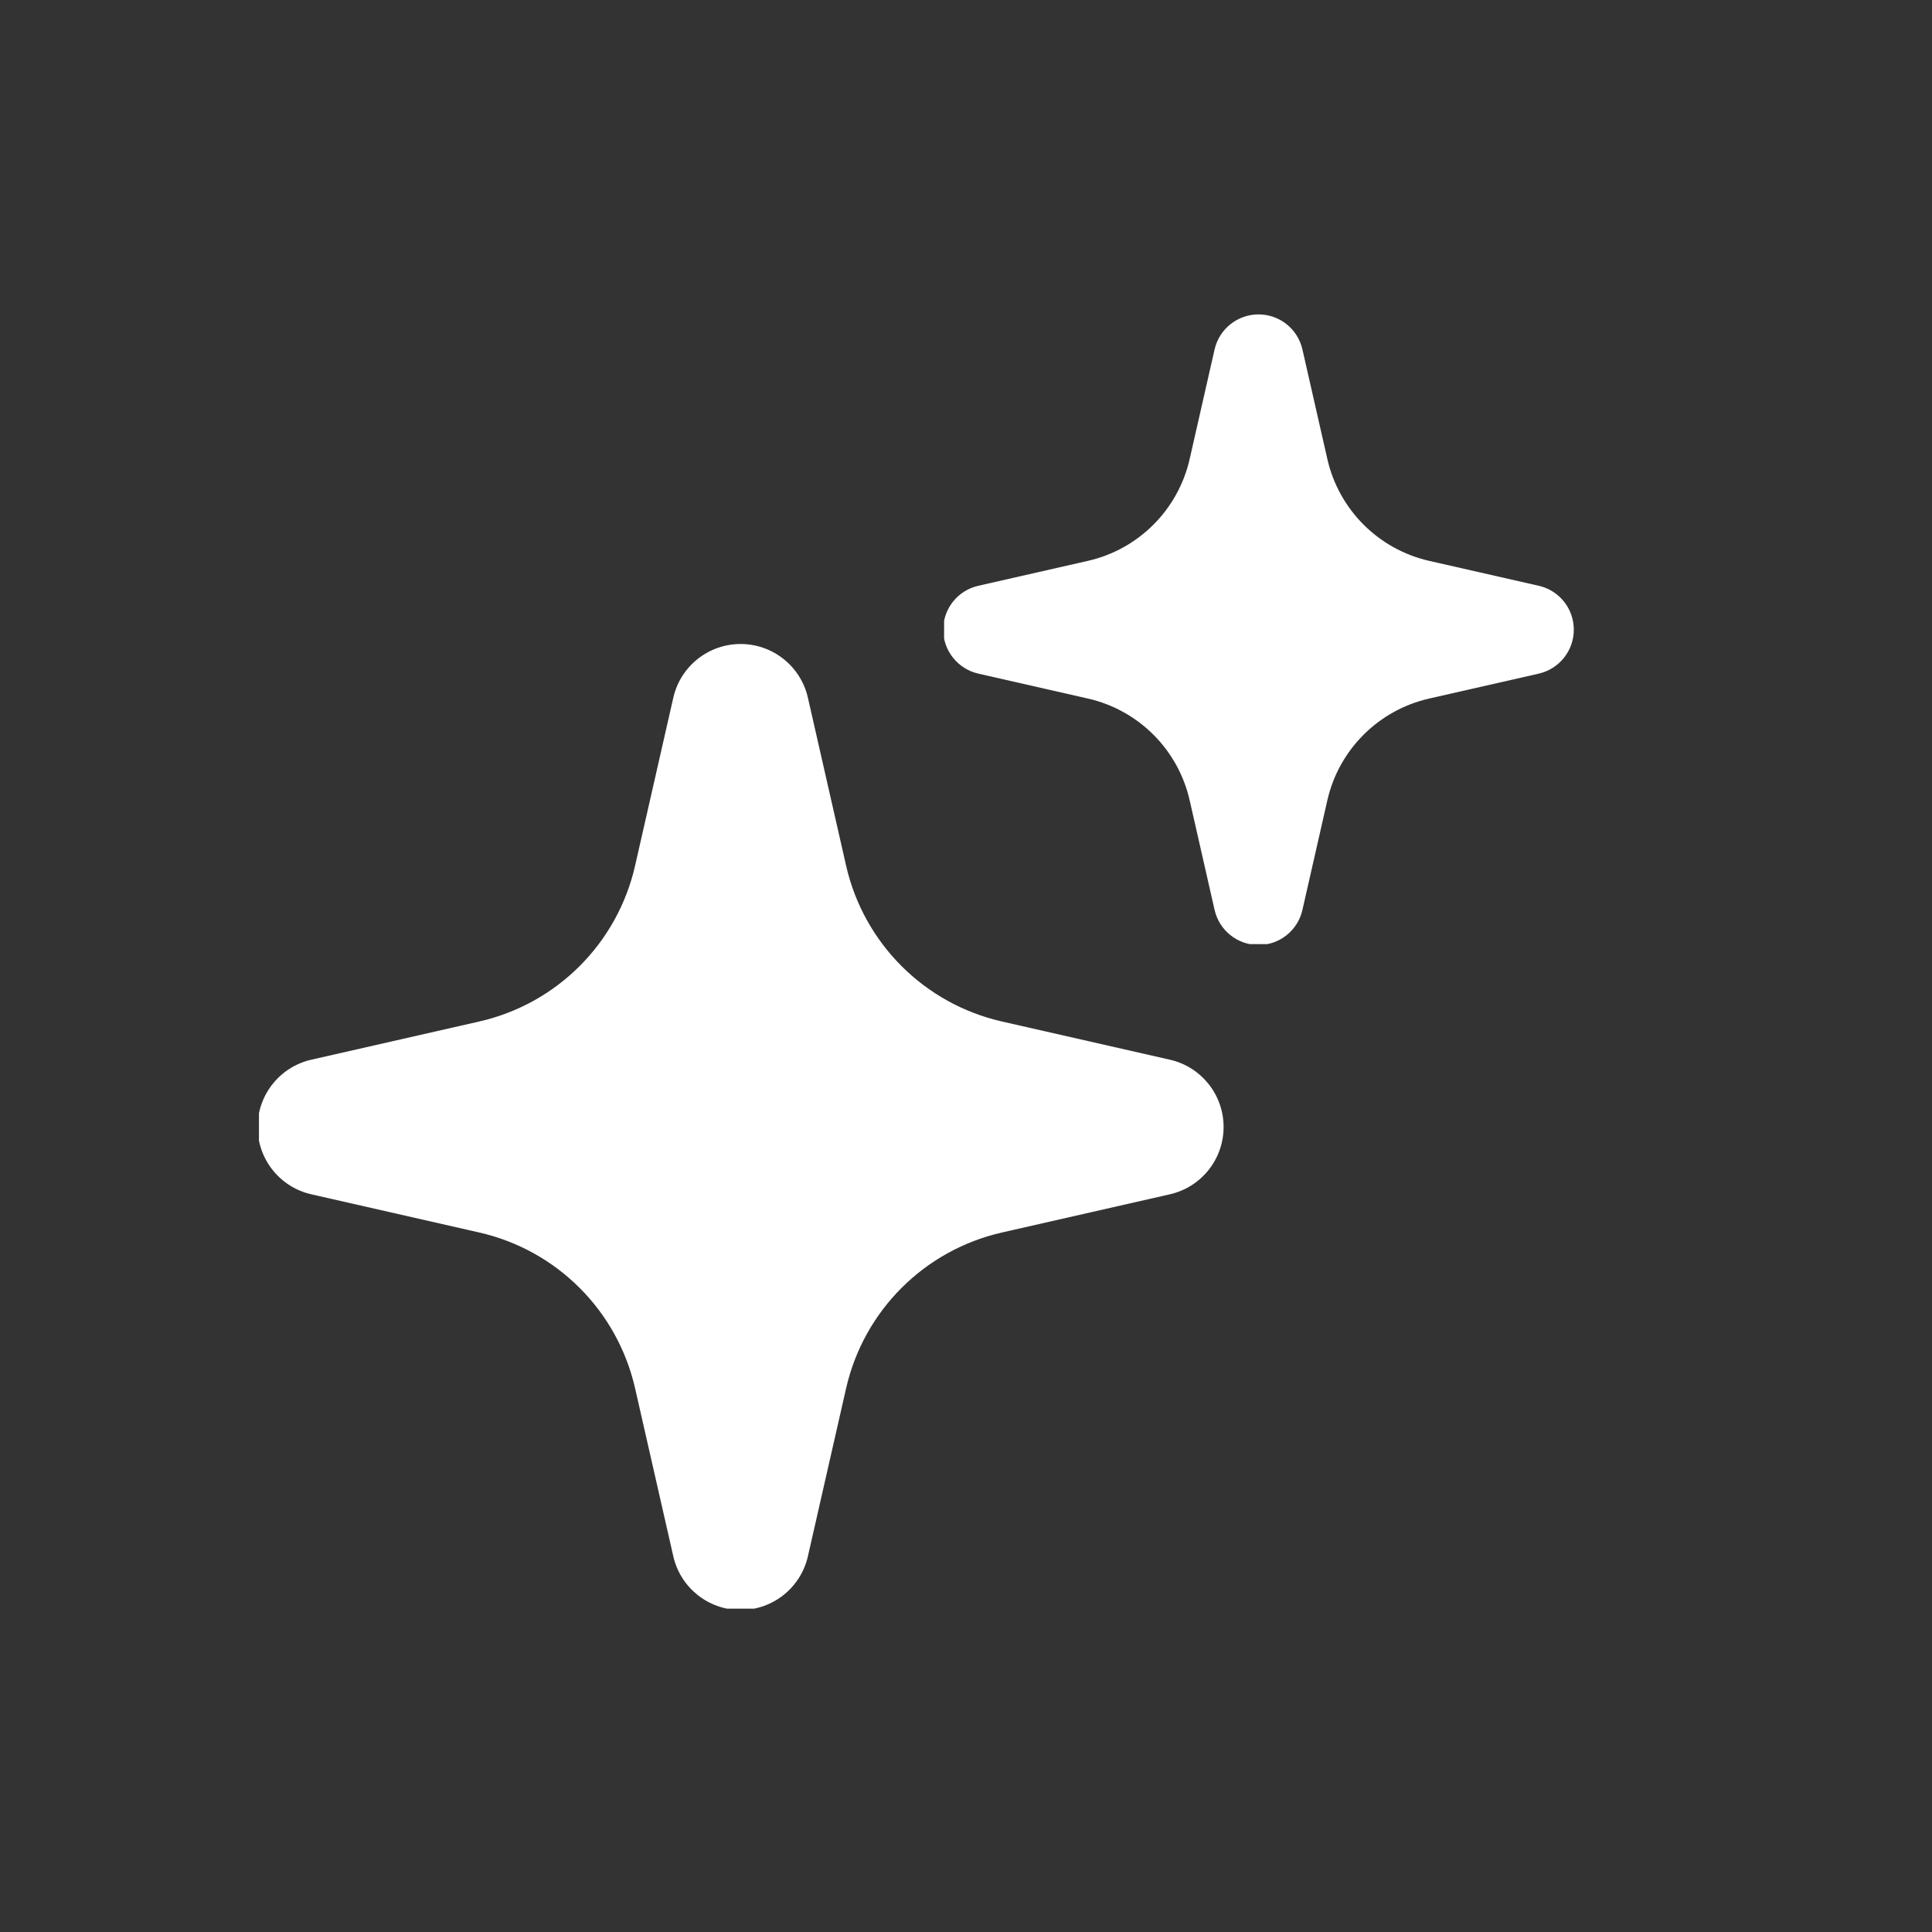
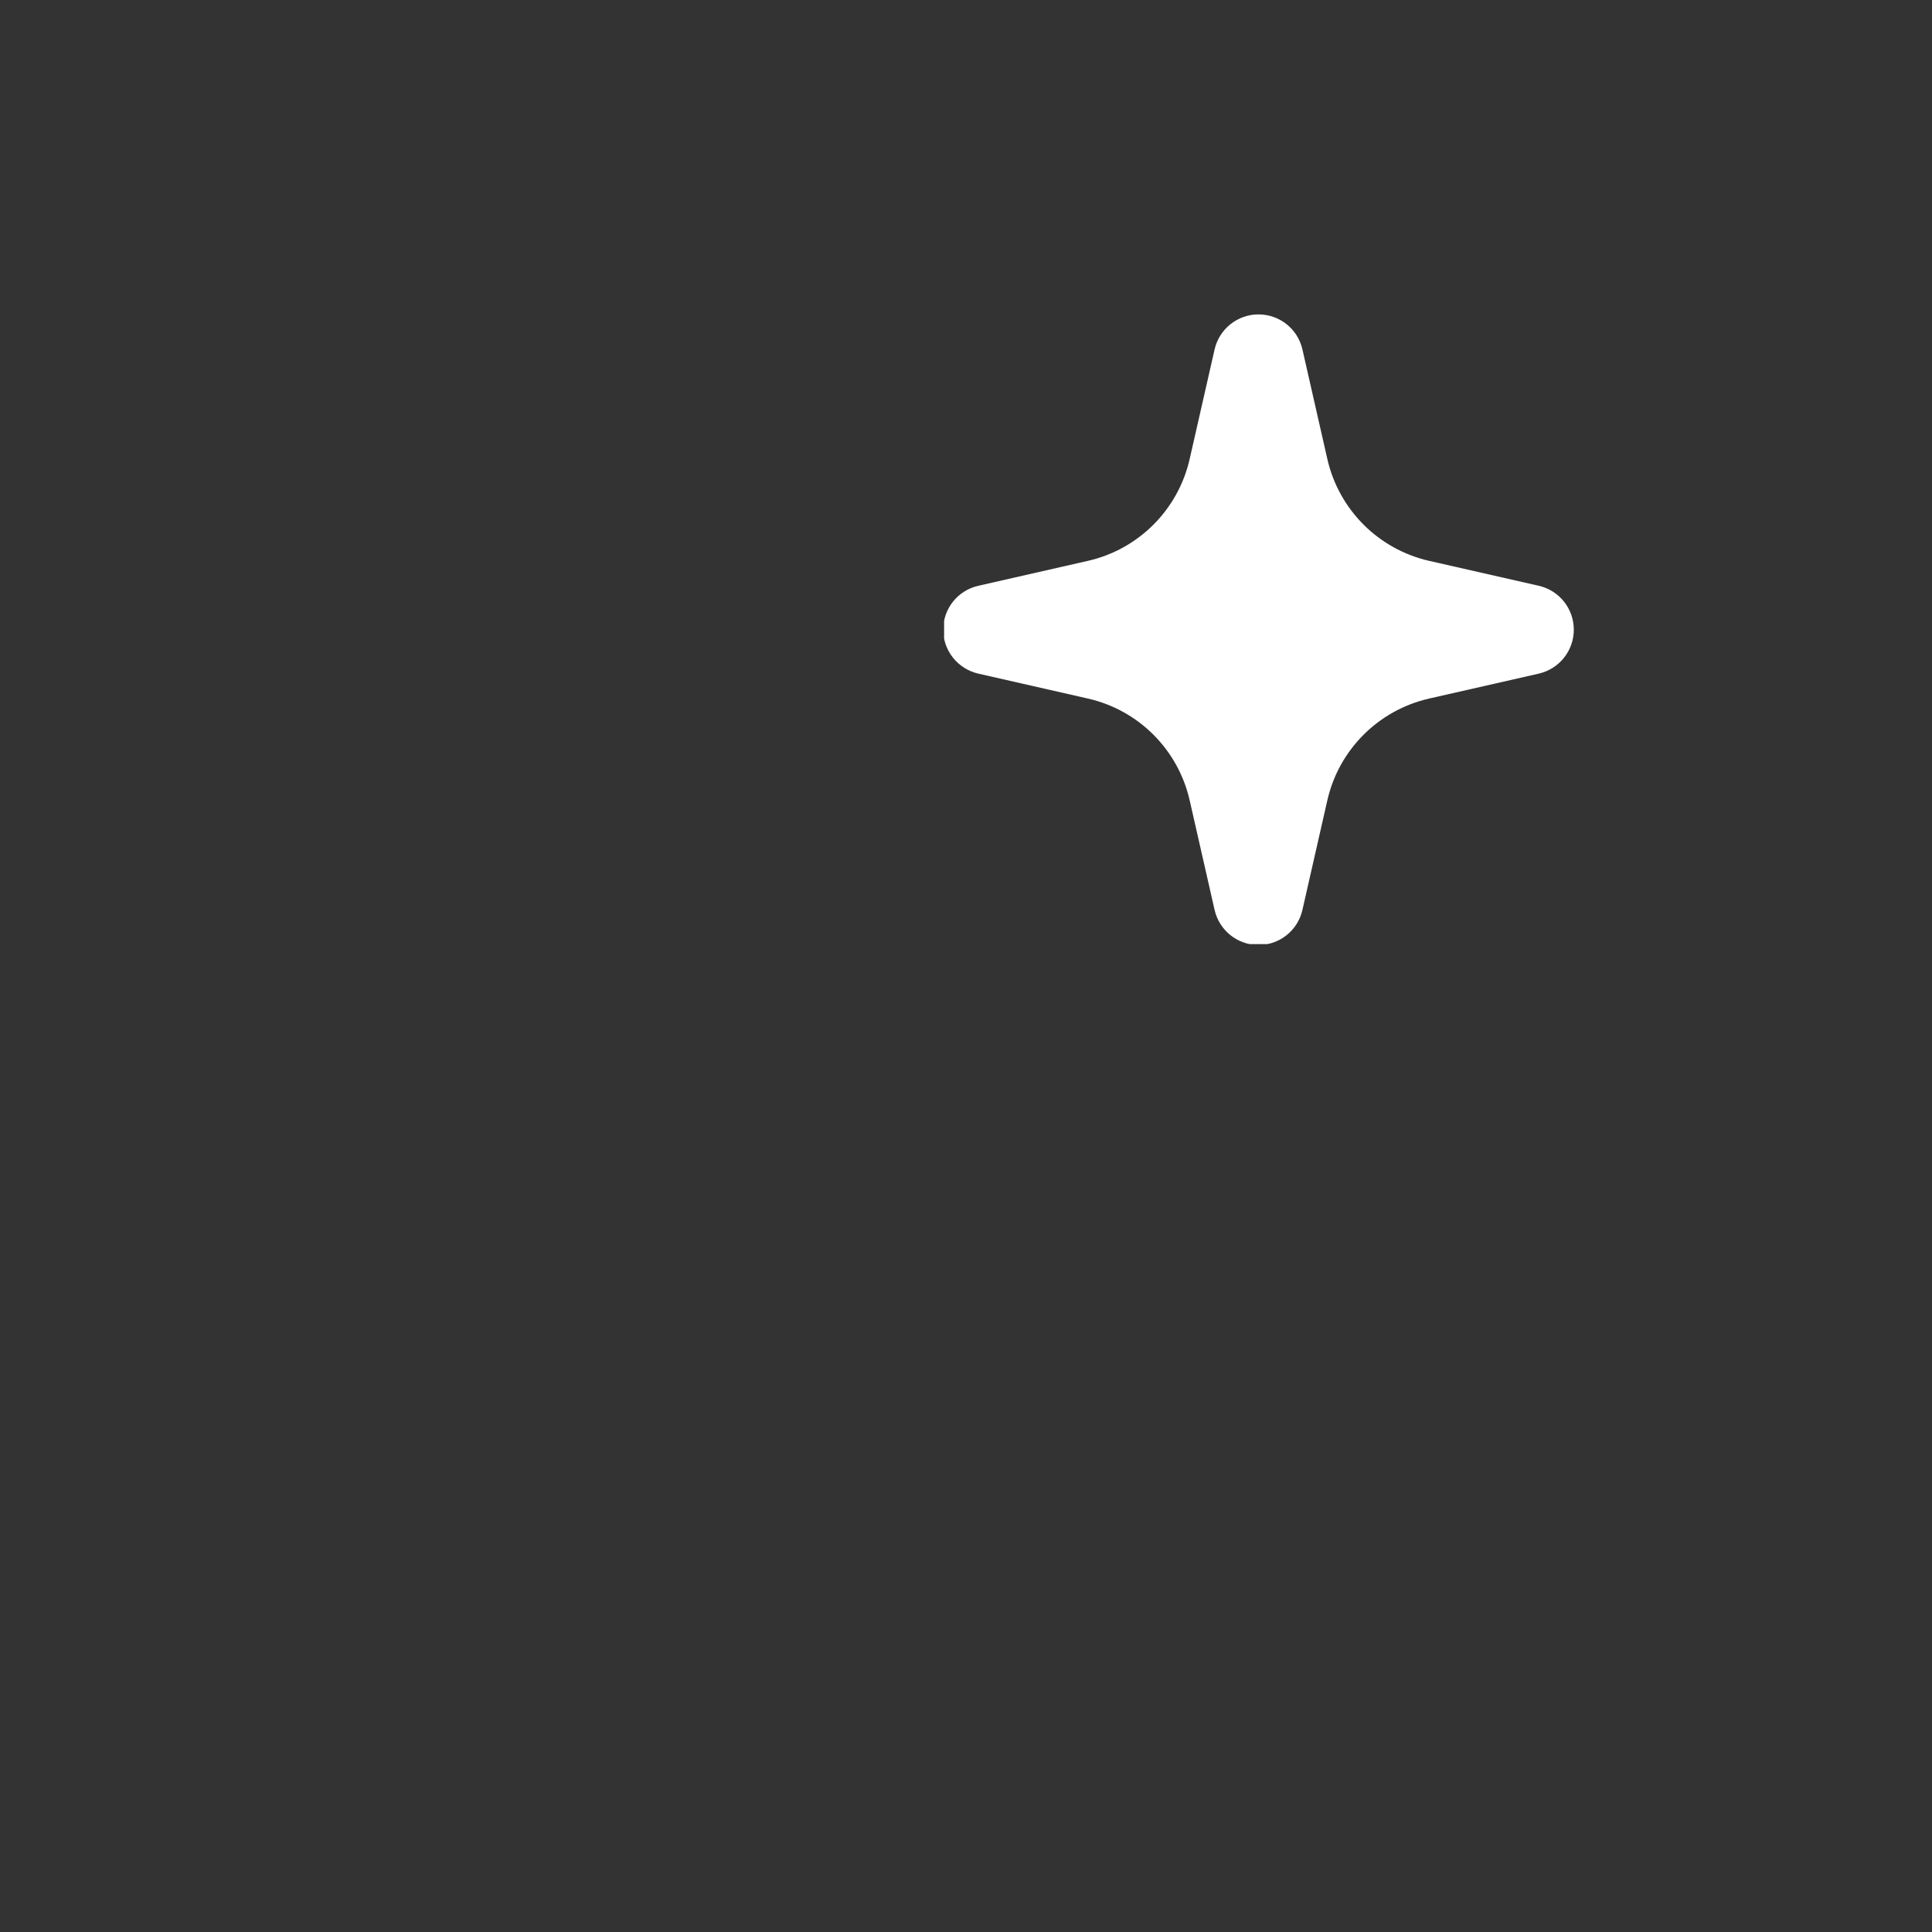
<svg xmlns="http://www.w3.org/2000/svg" width="30" height="30" viewBox="0 0 30 30" fill="none">
  <rect x="0" y="0" width="30" height="30" fill="#333333" stroke="none" />
  <g clip-path="url(#clip0_74_97)">
    <path fill-rule="evenodd" clip-rule="evenodd" d="M20.224 5.426C20.152 5.108 19.869 4.882 19.542 4.882C19.216 4.882 18.933 5.108 18.86 5.426L18.473 7.128C18.294 7.915 17.68 8.53 16.893 8.709L15.191 9.096C14.872 9.168 14.646 9.451 14.646 9.778C14.646 10.104 14.872 10.387 15.191 10.46L16.893 10.847C17.68 11.026 18.294 11.64 18.473 12.427L18.86 14.129C18.933 14.448 19.216 14.674 19.542 14.674C19.869 14.674 20.152 14.448 20.224 14.129L20.611 12.427C20.79 11.64 21.405 11.026 22.192 10.847L23.894 10.46C24.212 10.387 24.438 10.104 24.438 9.778C24.438 9.451 24.212 9.168 23.894 9.096L22.192 8.709C21.405 8.53 20.79 7.915 20.611 7.128L20.224 5.426Z" fill="white" />
  </g>
  <g clip-path="url(#clip1_74_97)">
-     <path fill-rule="evenodd" clip-rule="evenodd" d="M12.545 10.834C12.434 10.346 12 10 11.5 10C11 10 10.566 10.346 10.455 10.834L9.862 13.441C9.588 14.647 8.647 15.588 7.441 15.862L4.834 16.455C4.346 16.566 4 17 4 17.5C4 18 4.346 18.434 4.834 18.545L7.441 19.138C8.647 19.412 9.588 20.353 9.862 21.559L10.455 24.166C10.566 24.654 11 25 11.5 25C12 25 12.434 24.654 12.545 24.166L13.138 21.559C13.412 20.353 14.353 19.412 15.559 19.138L18.166 18.545C18.654 18.434 19 18 19 17.5C19 17 18.654 16.566 18.166 16.455L15.559 15.862C14.353 15.588 13.412 14.647 13.138 13.441L12.545 10.834Z" fill="white" />
-   </g>
+     </g>
  <defs>
    <clipPath id="clip0_74_97">
      <rect width="10" height="10" fill="white" transform="translate(14.66 4.66)" />
    </clipPath>
    <clipPath id="clip1_74_97">
      <rect width="15.319" height="15.319" fill="white" transform="translate(4.021 9.66)" />
    </clipPath>
  </defs>
</svg>